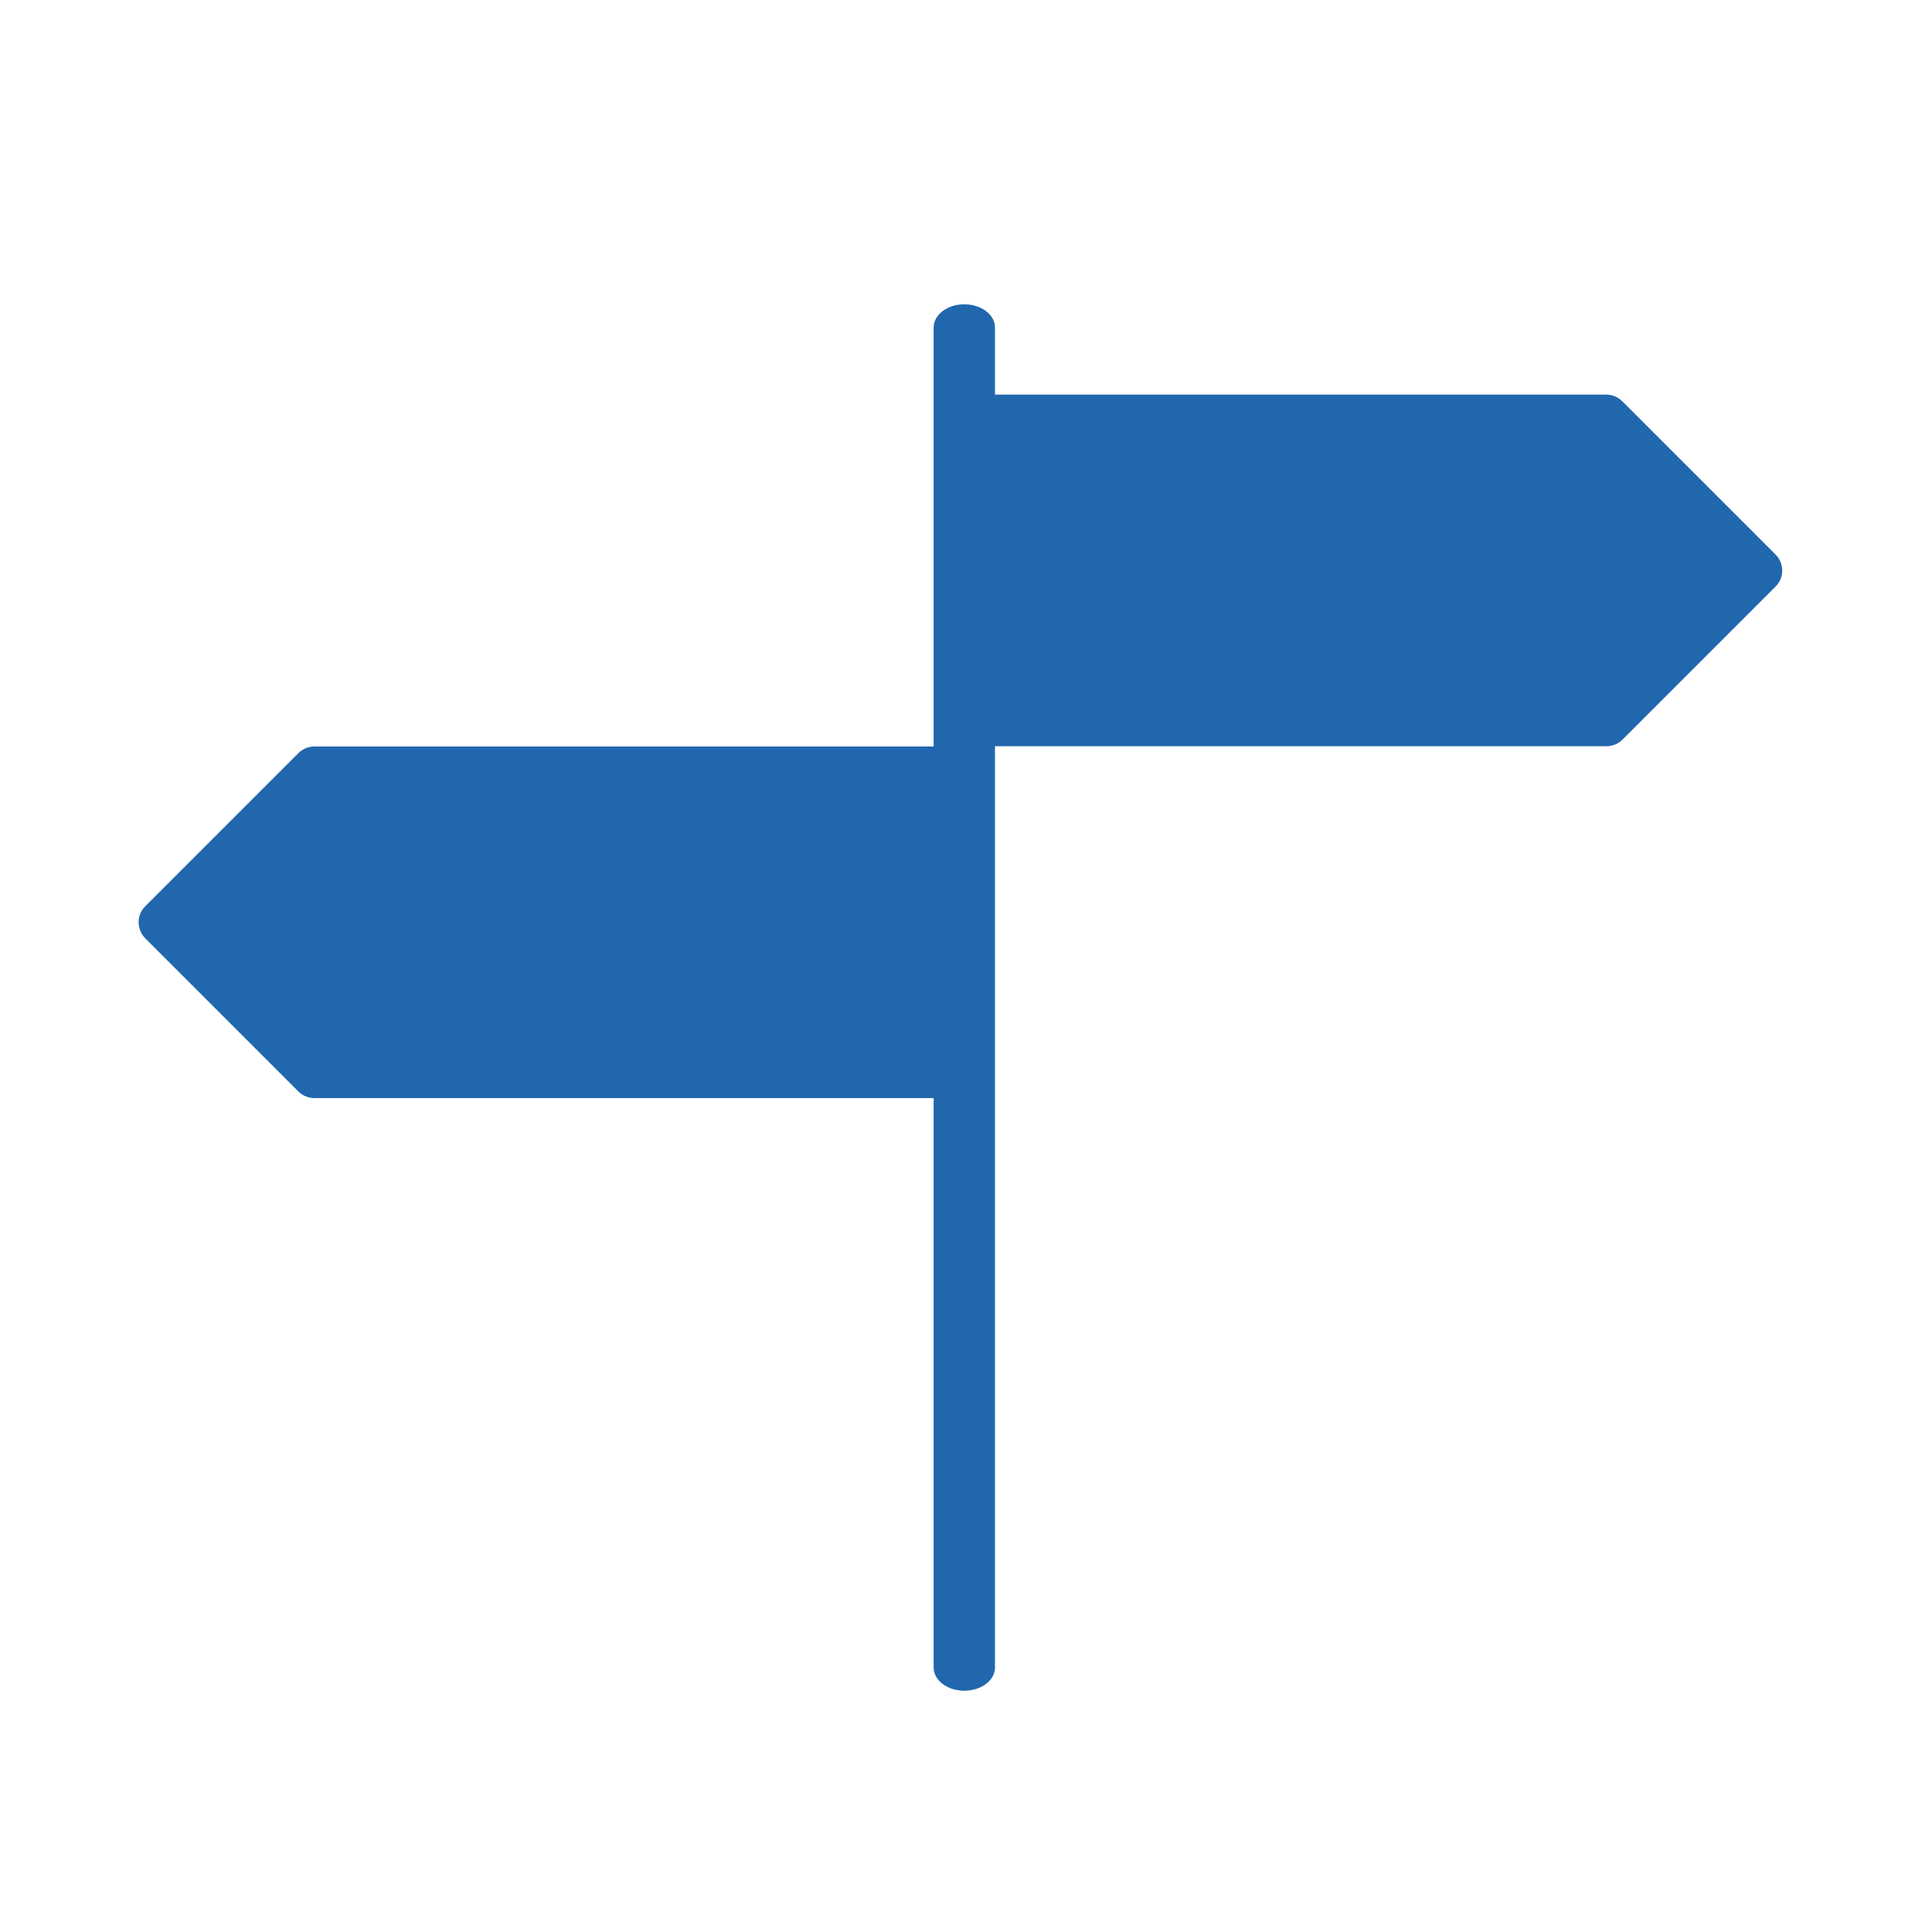
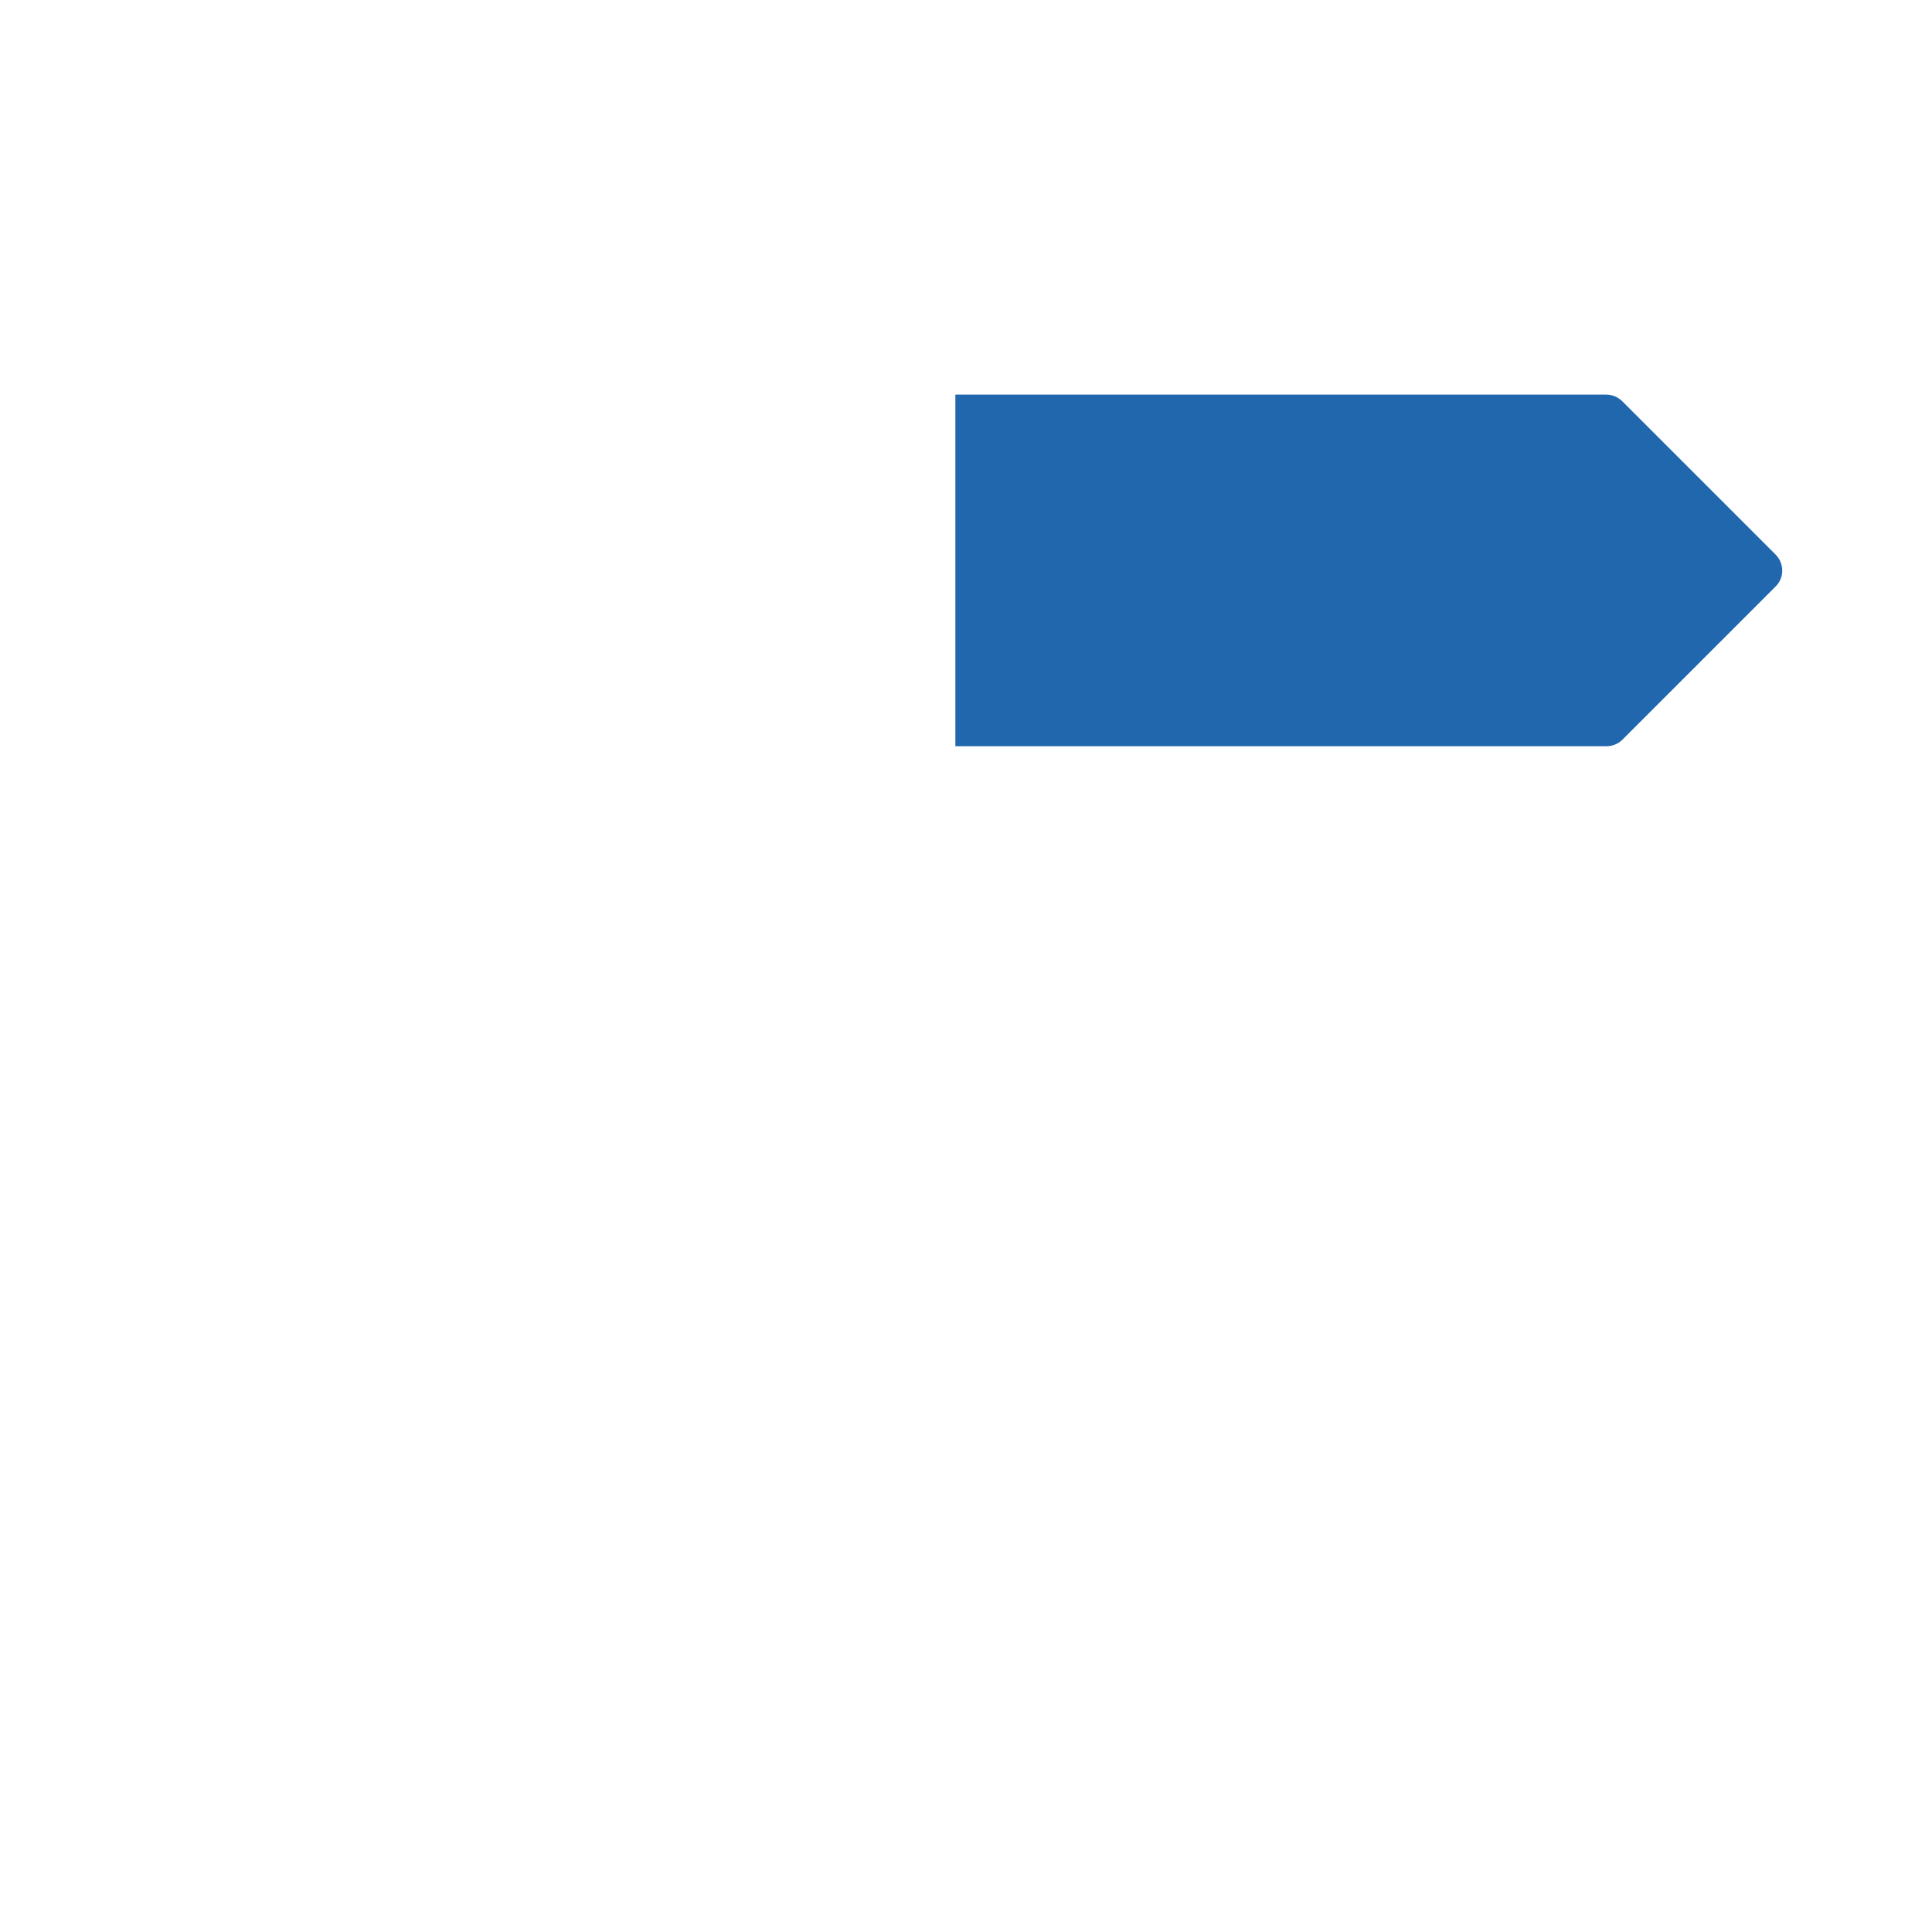
<svg xmlns="http://www.w3.org/2000/svg" version="1.1" id="Ebene_5" x="0px" y="0px" viewBox="0 0 800 800" style="enable-background:new 0 0 800 800;" xml:space="preserve">
  <style type="text/css">
	.st0{fill:#2167AE;}
</style>
  <g>
-     <path class="st0" d="M399.3,126c-7,0-12.7,4.3-12.7,9.6v554.9c0,5.3,5.7,9.6,12.7,9.6c7,0,12.7-4.3,12.7-9.6V135.6   C412,130.3,406.3,126,399.3,126" />
    <path class="st0" d="M735.2,229.6l-63.4-63.4c-1.8-1.8-4.2-2.8-6.7-2.8H395.6V309h269.6c2.4,0,4.8-0.9,6.7-2.8l63.4-63.4   C738.9,239.2,738.9,233.3,735.2,229.6" />
-     <path class="st0" d="M60.1,388.5l63.4,63.4c1.8,1.8,4.2,2.8,6.7,2.8h269.6V309.1H130.2c-2.4,0-4.8,0.9-6.7,2.8l-63.4,63.4   C56.5,378.9,56.5,384.8,60.1,388.5" />
  </g>
</svg>